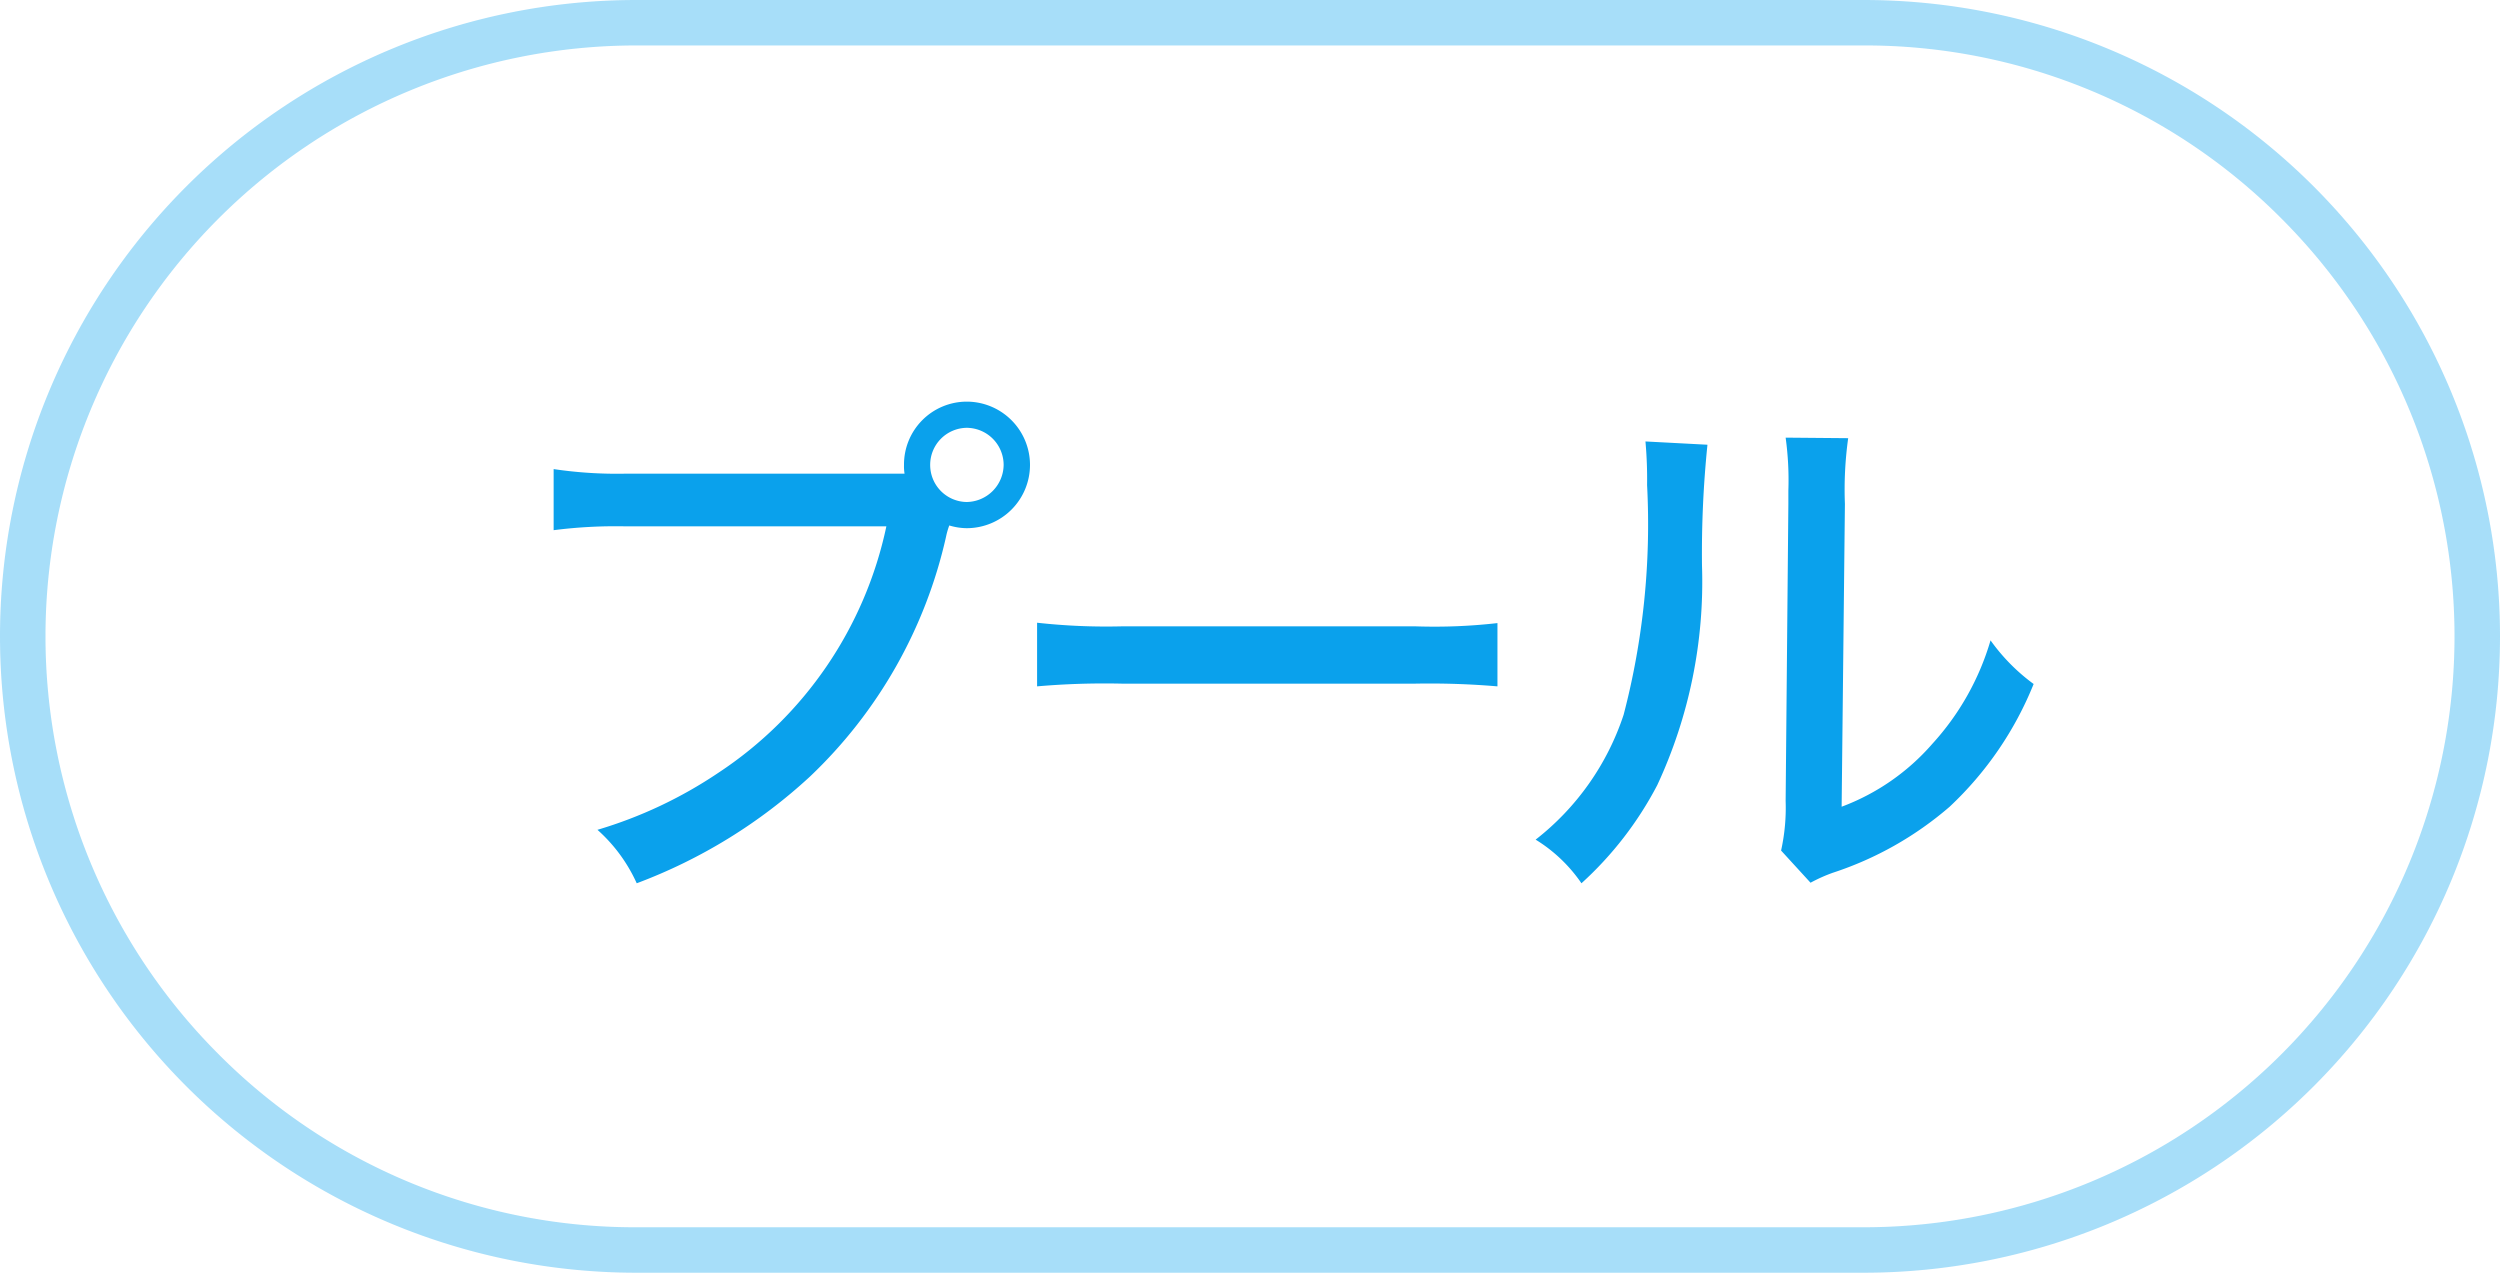
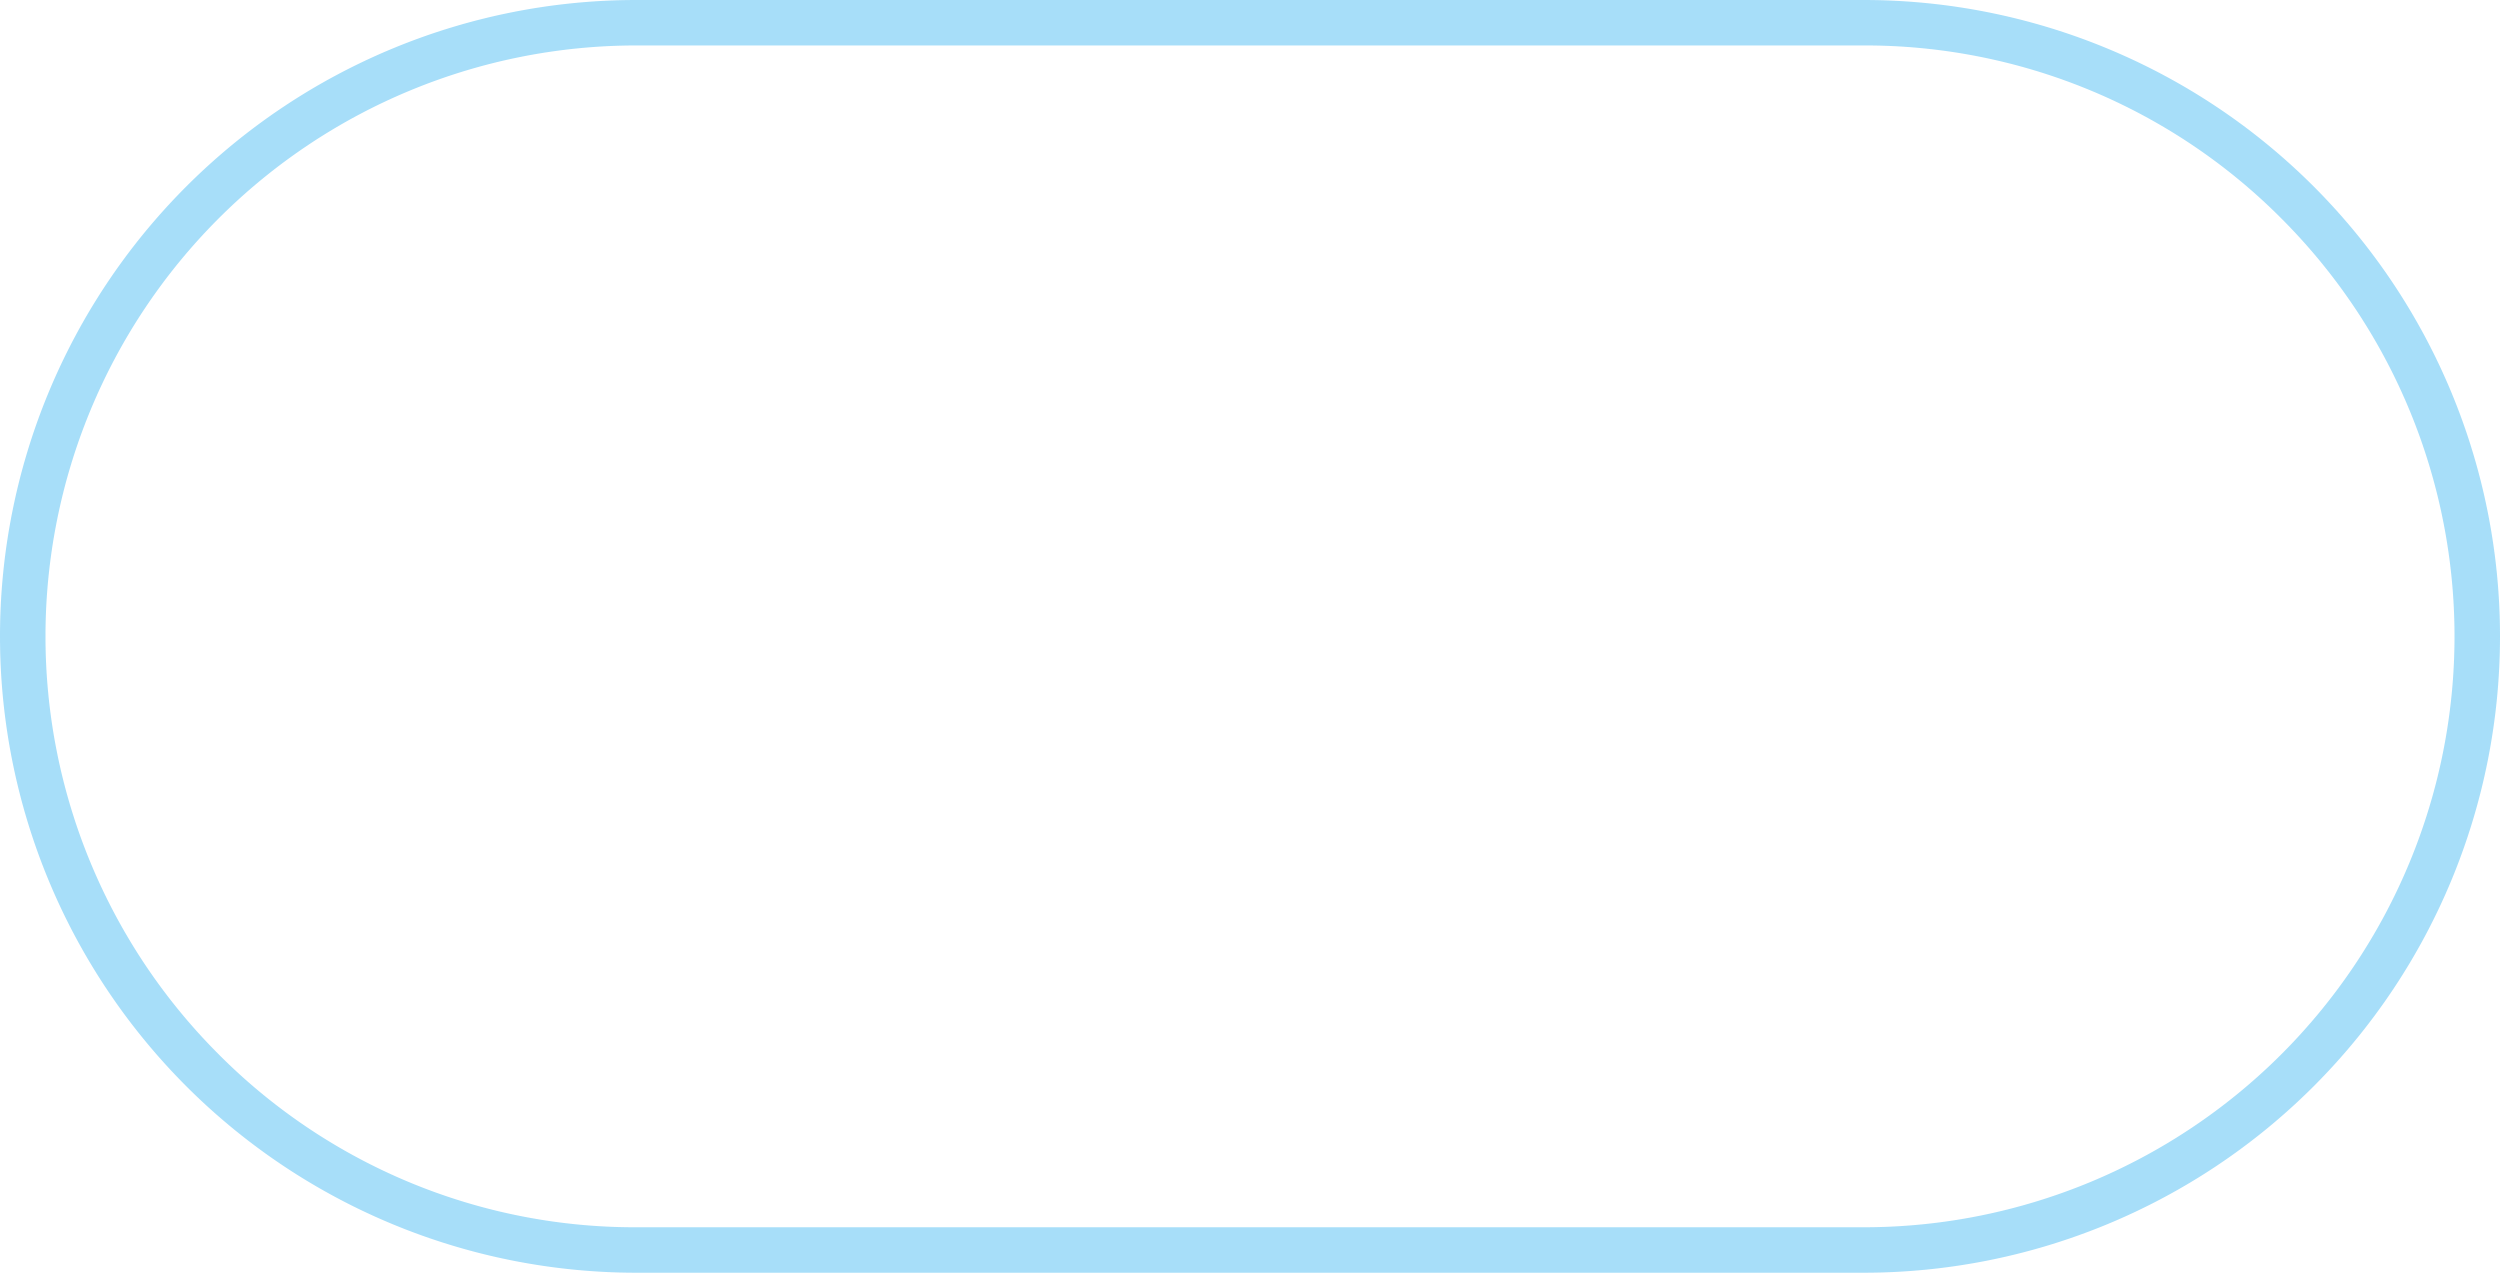
<svg xmlns="http://www.w3.org/2000/svg" width="55" height="28" viewBox="0 0 55 28">
  <g transform="translate(9091 14601)">
-     <path d="M14,1A13,13,0,0,0,4.808,23.192,12.915,12.915,0,0,0,14,27H41A13,13,0,0,0,50.192,4.808,12.915,12.915,0,0,0,41,1H14m0-1H41a14,14,0,0,1,0,28H14A14,14,0,0,1,14,0Z" transform="translate(-9091 -14601)" fill="#0aa1ec" opacity="0.359" />
-     <path d="M-14.2-8.58a9.451,9.451,0,0,1-1.62-.1v1.344a10.723,10.723,0,0,1,1.6-.084H-8.5a8.632,8.632,0,0,1-3.7,5.424A9.688,9.688,0,0,1-14.856-.744,3.508,3.508,0,0,1-13.992.432,11.61,11.61,0,0,0-10.176-1.92,10.417,10.417,0,0,0-7.188-7.188a1.708,1.708,0,0,1,.072-.252,1.352,1.352,0,0,0,.384.06A1.393,1.393,0,0,0-5.34-8.772a1.393,1.393,0,0,0-1.392-1.392,1.383,1.383,0,0,0-1.38,1.392A1.032,1.032,0,0,0-8.1-8.58Zm7.464-1.008a.817.817,0,0,1,.816.816.825.825,0,0,1-.816.816.814.814,0,0,1-.8-.816A.814.814,0,0,1-6.732-9.588ZM-5.184-3.9a17.113,17.113,0,0,1,1.86-.06H3.144a17.641,17.641,0,0,1,1.8.06V-5.292a12.218,12.218,0,0,1-1.788.072H-3.336A13.8,13.8,0,0,1-5.184-5.3ZM8.2-9.288a9.327,9.327,0,0,1,.036.96,16.574,16.574,0,0,1-.516,5.052A5.777,5.777,0,0,1,5.784-.528a3.336,3.336,0,0,1,1.008.96A7.769,7.769,0,0,0,8.46-1.728a10.6,10.6,0,0,0,.984-4.824,23.481,23.481,0,0,1,.12-2.664Zm3.084-.084a6.809,6.809,0,0,1,.06,1.164v.288l-.06,6.54a4.348,4.348,0,0,1-.1,1.092l.648.708A3.434,3.434,0,0,1,12.324.2a7.494,7.494,0,0,0,2.568-1.452,7.575,7.575,0,0,0,1.848-2.7,4.228,4.228,0,0,1-.948-.96,5.779,5.779,0,0,1-1.284,2.28,4.93,4.93,0,0,1-1.992,1.38l.072-6.66A8.173,8.173,0,0,1,12.66-9.36Z" transform="translate(-9063 -14582)" fill="#0aa1ec" />
+     <path d="M14,1A13,13,0,0,0,4.808,23.192,12.915,12.915,0,0,0,14,27H41A13,13,0,0,0,50.192,4.808,12.915,12.915,0,0,0,41,1H14m0-1H41a14,14,0,0,1,0,28H14A14,14,0,0,1,14,0" transform="translate(-9091 -14601)" fill="#0aa1ec" opacity="0.359" />
  </g>
</svg>